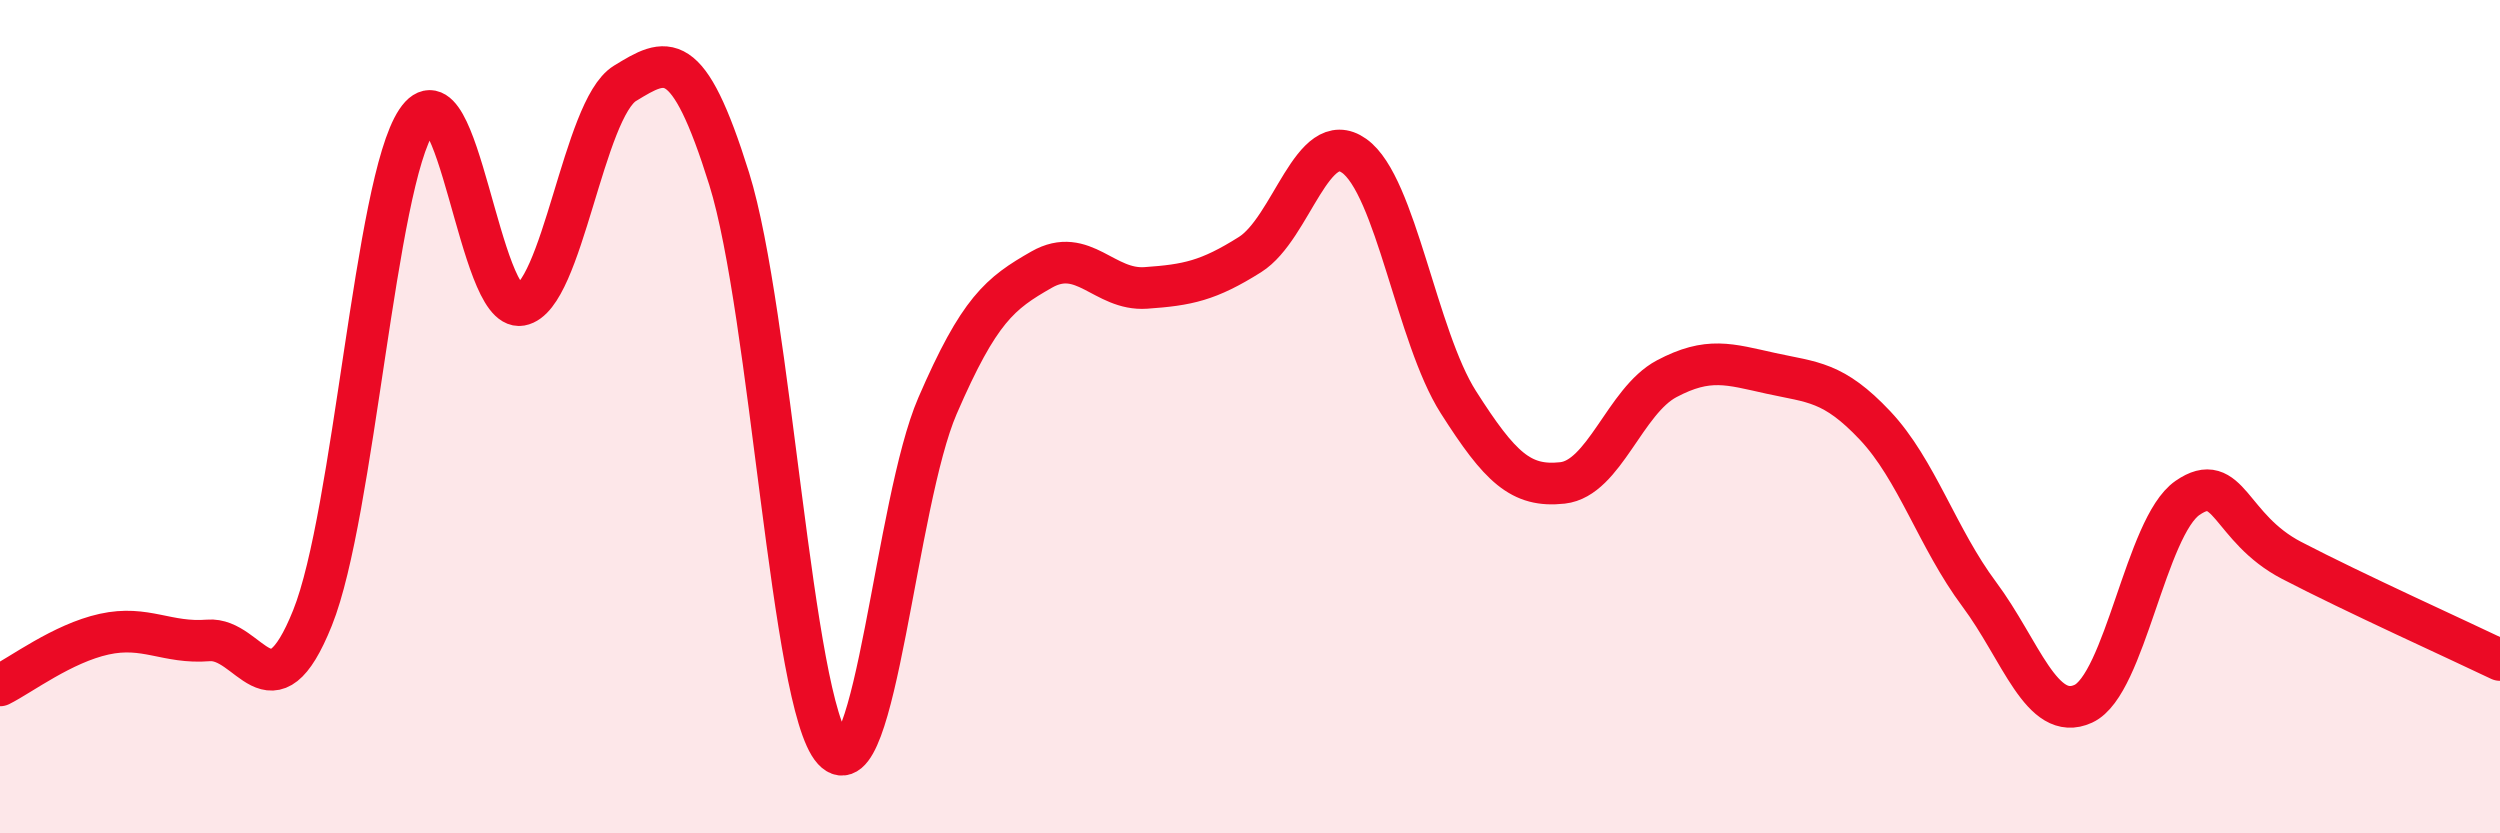
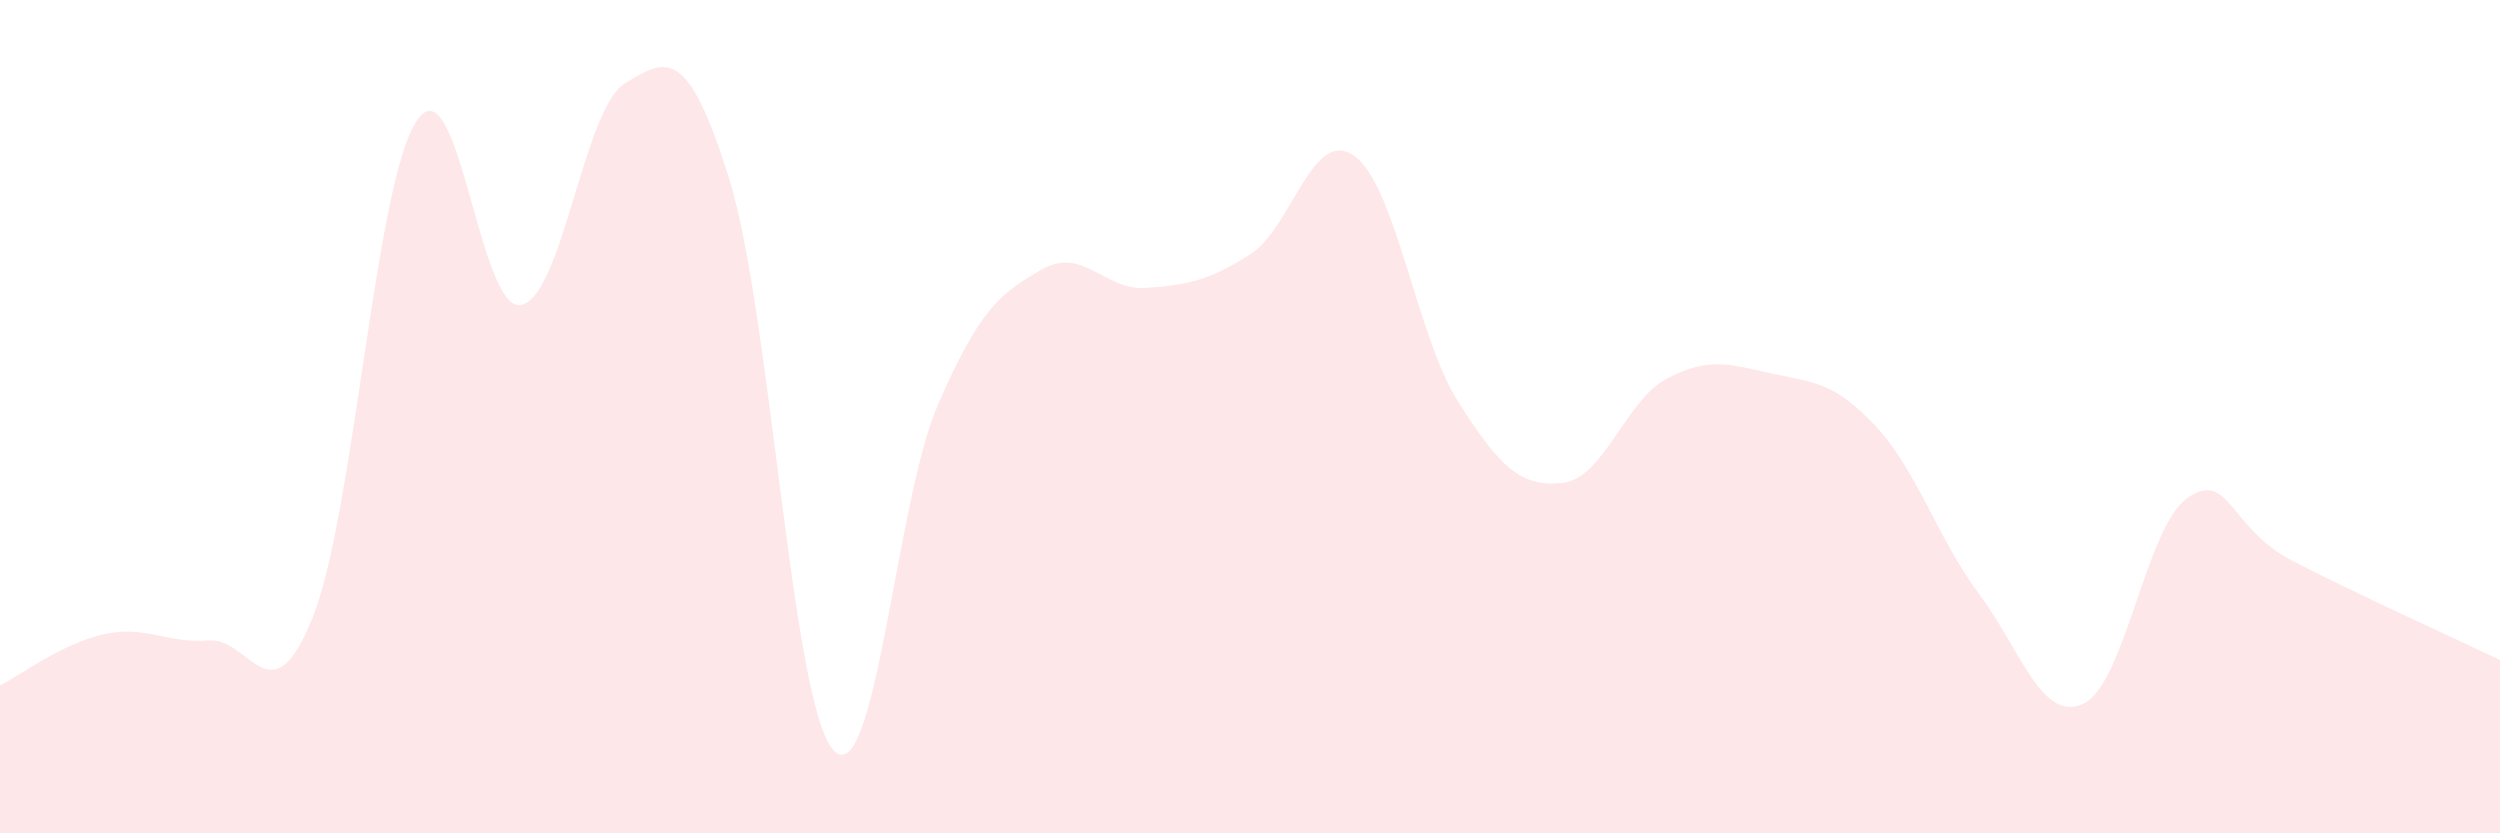
<svg xmlns="http://www.w3.org/2000/svg" width="60" height="20" viewBox="0 0 60 20">
  <path d="M 0,16.45 C 0.5,16.2 1.5,15.44 2.5,15.22 C 3.5,15 4,15.45 5,15.37 C 6,15.29 6.5,17.32 7.5,14.83 C 8.5,12.34 9,4.4 10,2.9 C 11,1.4 11.5,7.5 12.5,7.32 C 13.5,7.14 14,2.61 15,2 C 16,1.39 16.5,1.09 17.5,4.29 C 18.5,7.49 19,16.91 20,18 C 21,19.09 21.5,12.05 22.5,9.74 C 23.5,7.43 24,7.04 25,6.47 C 26,5.9 26.5,6.98 27.5,6.91 C 28.5,6.84 29,6.74 30,6.11 C 31,5.48 31.5,3.03 32.5,3.74 C 33.5,4.45 34,8.08 35,9.65 C 36,11.22 36.5,11.7 37.5,11.59 C 38.5,11.48 39,9.62 40,9.09 C 41,8.56 41.5,8.74 42.5,8.96 C 43.5,9.18 44,9.15 45,10.21 C 46,11.27 46.5,12.92 47.5,14.26 C 48.5,15.6 49,17.35 50,16.89 C 51,16.43 51.5,12.64 52.5,11.95 C 53.5,11.26 53.5,12.67 55,13.45 C 56.5,14.23 59,15.36 60,15.84L60 20L0 20Z" fill="#EB0A25" opacity="0.1" stroke-linecap="round" stroke-linejoin="round" />
-   <path d="M 0,16.45 C 0.5,16.2 1.5,15.44 2.5,15.22 C 3.5,15 4,15.45 5,15.37 C 6,15.29 6.5,17.32 7.5,14.83 C 8.5,12.34 9,4.4 10,2.9 C 11,1.4 11.5,7.5 12.5,7.32 C 13.5,7.14 14,2.61 15,2 C 16,1.39 16.5,1.09 17.5,4.29 C 18.5,7.49 19,16.91 20,18 C 21,19.09 21.5,12.05 22.5,9.74 C 23.5,7.43 24,7.04 25,6.47 C 26,5.9 26.5,6.98 27.5,6.91 C 28.5,6.84 29,6.74 30,6.11 C 31,5.48 31.5,3.03 32.5,3.74 C 33.5,4.45 34,8.08 35,9.65 C 36,11.22 36.5,11.7 37.5,11.59 C 38.5,11.48 39,9.62 40,9.09 C 41,8.56 41.5,8.74 42.5,8.96 C 43.5,9.18 44,9.15 45,10.21 C 46,11.27 46.5,12.92 47.5,14.26 C 48.5,15.6 49,17.35 50,16.89 C 51,16.43 51.5,12.64 52.5,11.95 C 53.5,11.26 53.5,12.67 55,13.45 C 56.5,14.23 59,15.36 60,15.84" stroke="#EB0A25" stroke-width="1" fill="none" stroke-linecap="round" stroke-linejoin="round" />
</svg>